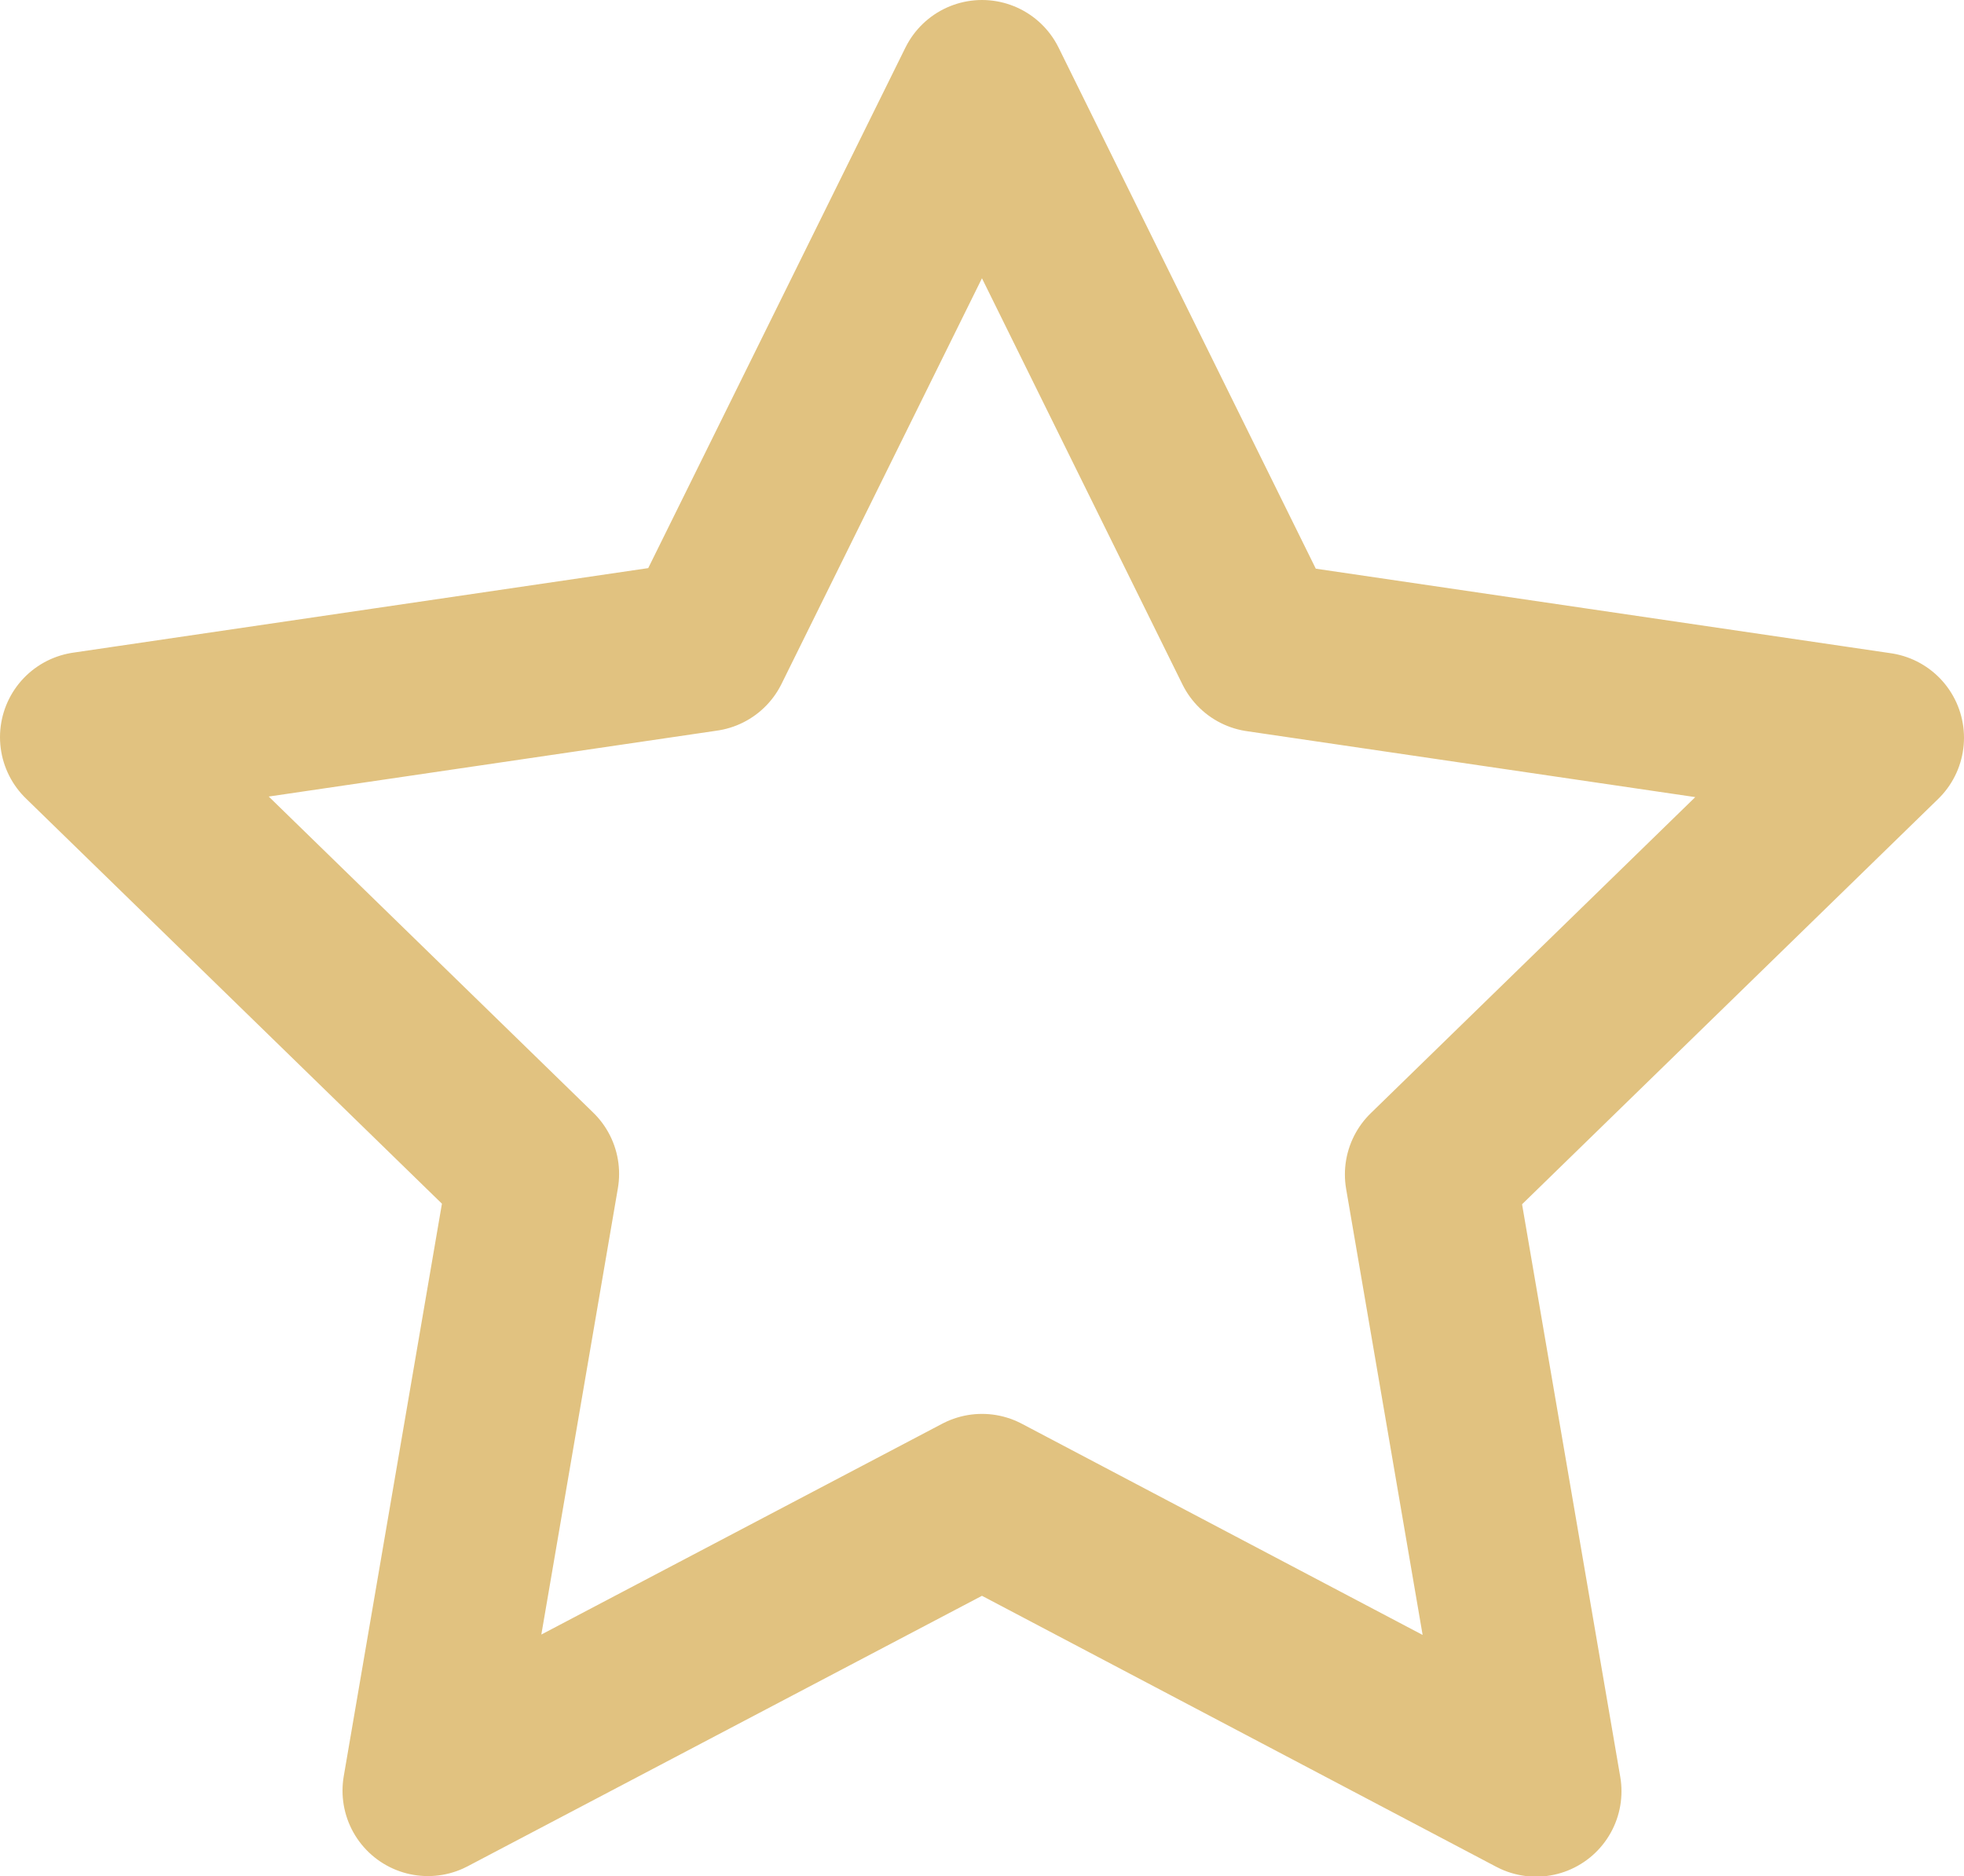
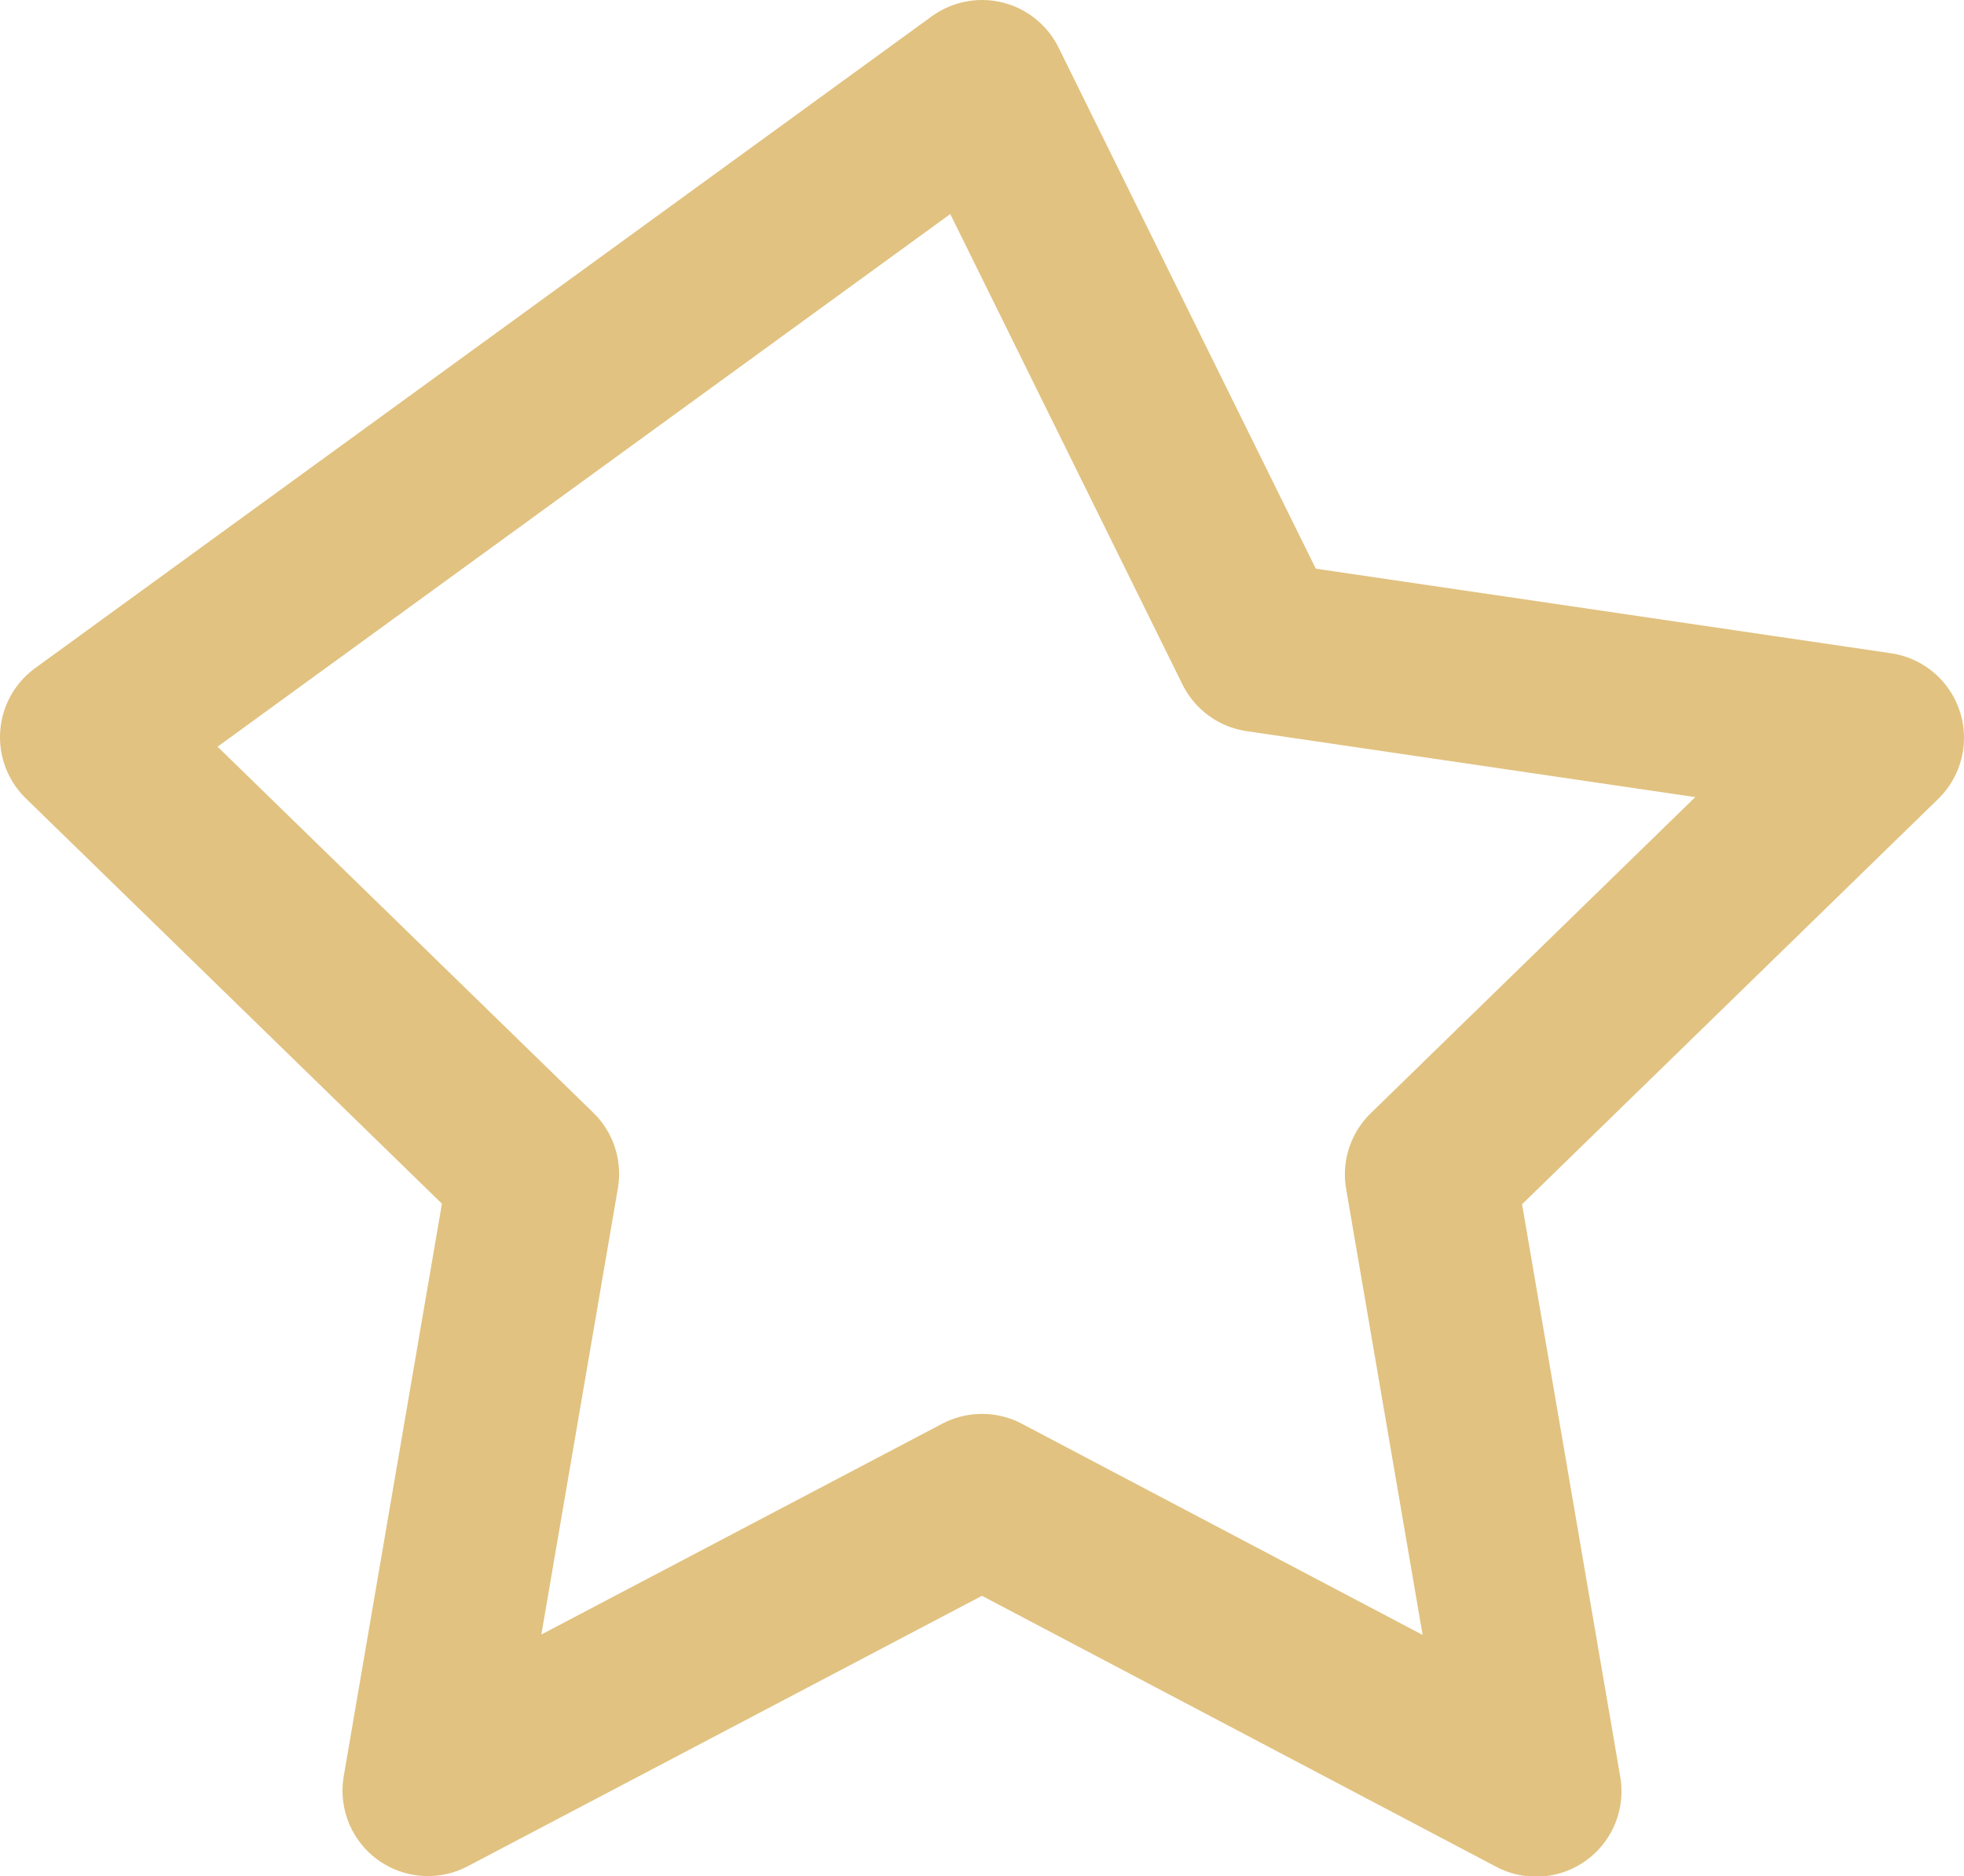
<svg xmlns="http://www.w3.org/2000/svg" width="17.248" height="16.476" viewBox="0 0 17.248 16.476">
-   <path id="star_10_" data-name="star (10)" d="M9.874,2l2.433,4.929,5.441.8-3.937,3.835.929,5.417L9.874,14.417,5.008,16.976l.929-5.417L2,7.724l5.441-.8Z" transform="translate(-1.25 -1.25)" fill="none" stroke="#e1c280" stroke-linecap="round" stroke-linejoin="round" stroke-width="1.5" />
+   <path id="star_10_" data-name="star (10)" d="M9.874,2l2.433,4.929,5.441.8-3.937,3.835.929,5.417L9.874,14.417,5.008,16.976l.929-5.417L2,7.724Z" transform="translate(-1.25 -1.25)" fill="none" stroke="#e1c280" stroke-linecap="round" stroke-linejoin="round" stroke-width="1.5" />
</svg>